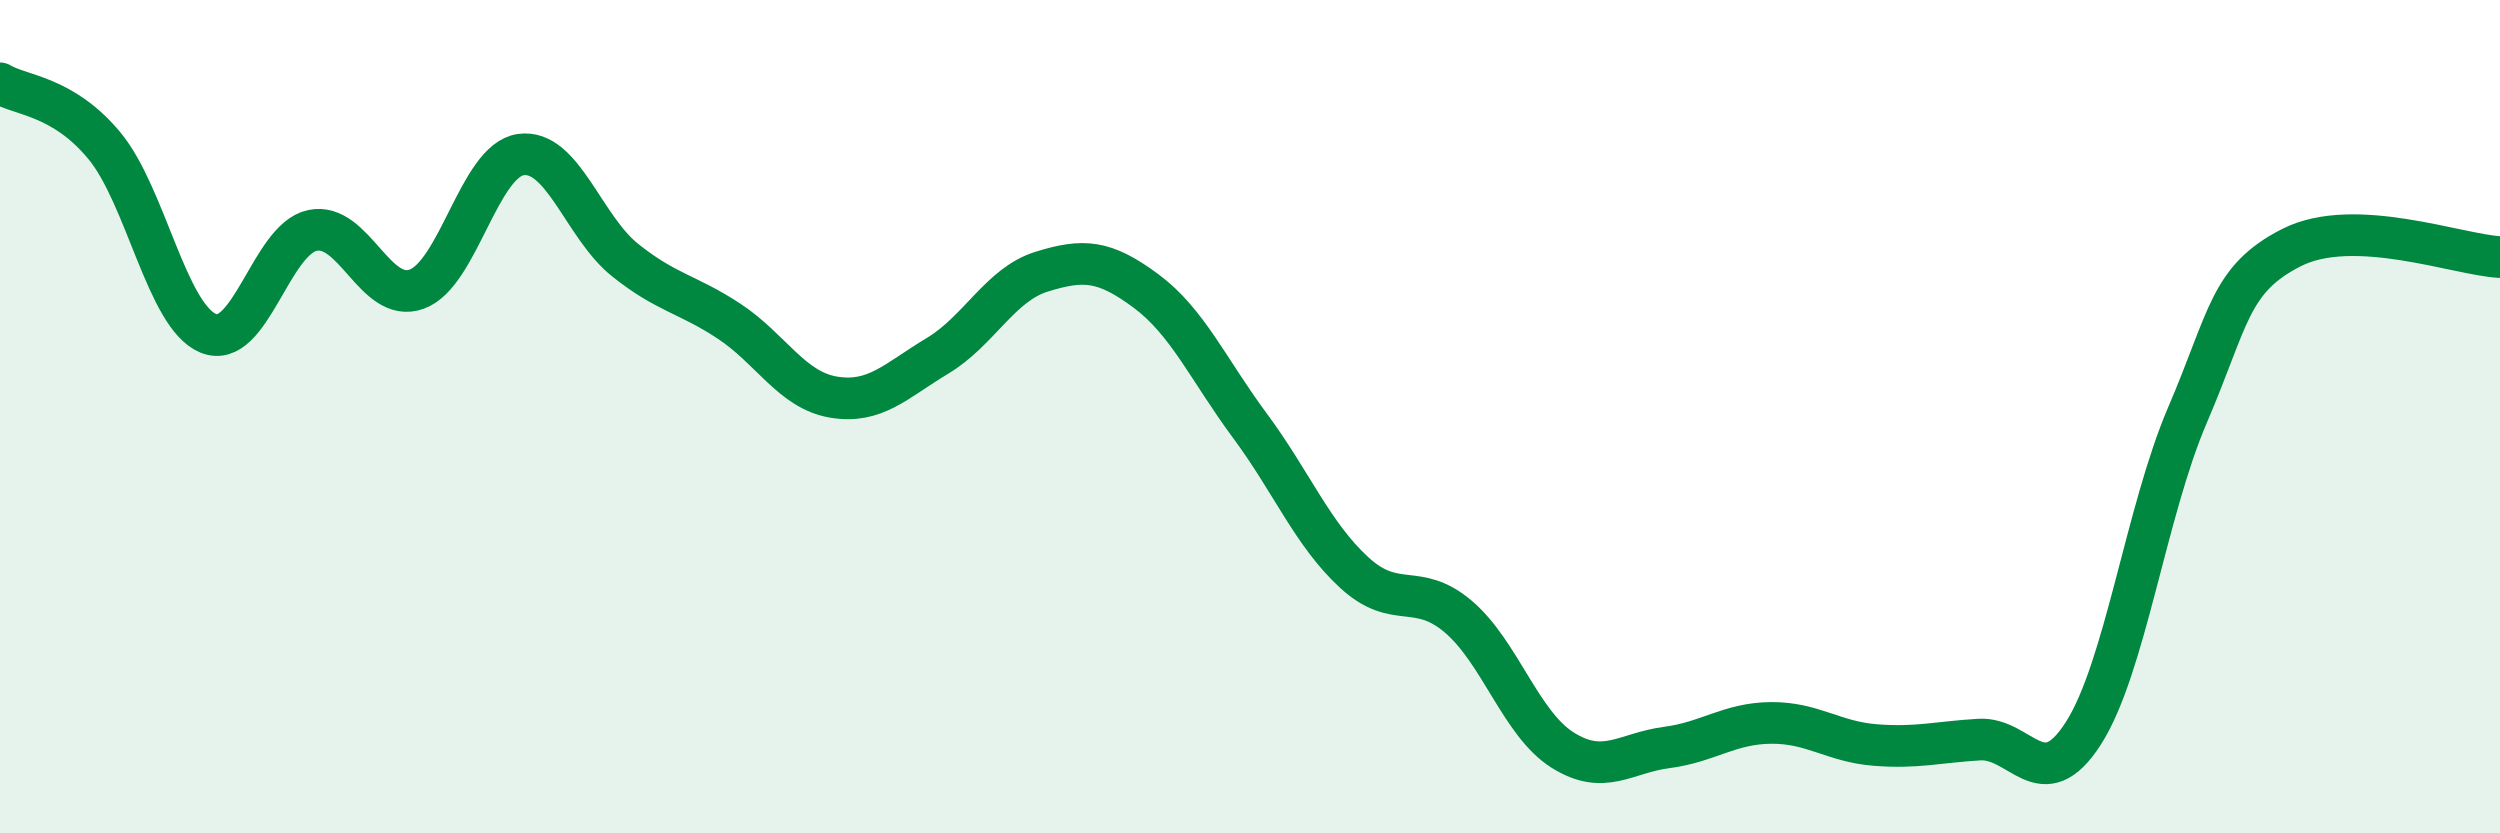
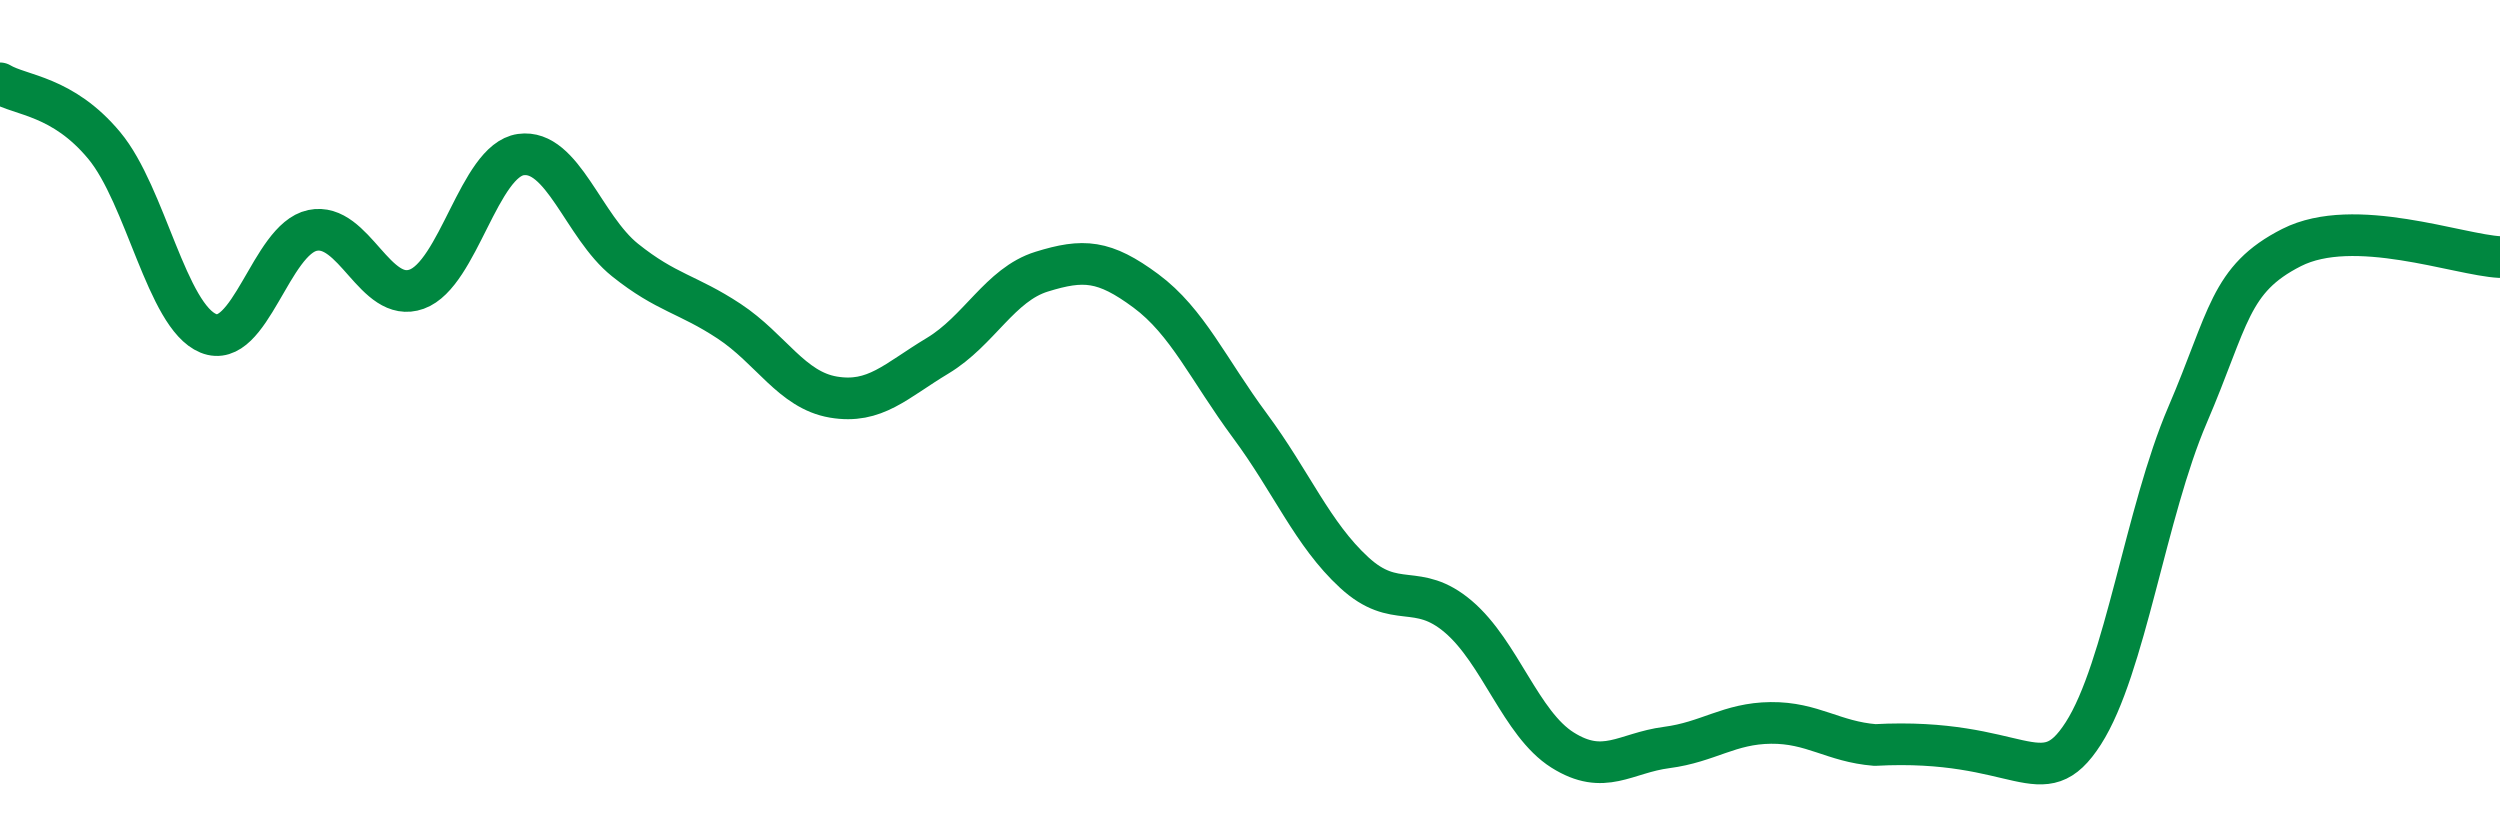
<svg xmlns="http://www.w3.org/2000/svg" width="60" height="20" viewBox="0 0 60 20">
-   <path d="M 0,2 C 0.5,2.3 1.5,2.29 2.5,3.49 C 3.5,4.69 4,7.59 5,8 C 6,8.41 6.5,5.74 7.5,5.53 C 8.5,5.32 9,7.3 10,6.94 C 11,6.58 11.5,3.85 12.5,3.71 C 13.5,3.57 14,5.44 15,6.24 C 16,7.04 16.5,7.05 17.5,7.71 C 18.5,8.37 19,9.36 20,9.53 C 21,9.7 21.5,9.14 22.5,8.54 C 23.5,7.94 24,6.83 25,6.52 C 26,6.21 26.5,6.24 27.5,6.98 C 28.5,7.72 29,8.87 30,10.22 C 31,11.57 31.5,12.82 32.5,13.74 C 33.5,14.66 34,13.95 35,14.8 C 36,15.65 36.5,17.37 37.5,18 C 38.5,18.63 39,18.07 40,17.94 C 41,17.81 41.5,17.36 42.5,17.35 C 43.5,17.34 44,17.8 45,17.88 C 46,17.96 46.5,17.81 47.5,17.75 C 48.5,17.69 49,19.16 50,17.6 C 51,16.04 51.5,12.29 52.5,9.96 C 53.5,7.63 53.5,6.7 55,5.94 C 56.5,5.18 59,6.12 60,6.17L60 20L0 20Z" fill="#008740" opacity="0.1" stroke-linecap="round" stroke-linejoin="round" />
-   <path d="M 0,2 C 0.5,2.3 1.5,2.29 2.5,3.49 C 3.5,4.69 4,7.59 5,8 C 6,8.41 6.5,5.74 7.5,5.53 C 8.5,5.32 9,7.3 10,6.94 C 11,6.58 11.5,3.85 12.5,3.71 C 13.5,3.57 14,5.44 15,6.24 C 16,7.04 16.5,7.05 17.5,7.71 C 18.5,8.37 19,9.36 20,9.53 C 21,9.7 21.5,9.14 22.5,8.54 C 23.5,7.94 24,6.83 25,6.52 C 26,6.21 26.5,6.24 27.5,6.98 C 28.5,7.72 29,8.87 30,10.22 C 31,11.57 31.5,12.82 32.5,13.74 C 33.5,14.66 34,13.95 35,14.8 C 36,15.65 36.5,17.37 37.5,18 C 38.5,18.63 39,18.07 40,17.94 C 41,17.81 41.5,17.36 42.5,17.35 C 43.5,17.34 44,17.8 45,17.88 C 46,17.96 46.5,17.81 47.5,17.75 C 48.5,17.69 49,19.16 50,17.6 C 51,16.04 51.5,12.29 52.5,9.96 C 53.5,7.63 53.5,6.7 55,5.94 C 56.5,5.18 59,6.12 60,6.17" stroke="#008740" stroke-width="1" fill="none" stroke-linecap="round" stroke-linejoin="round" />
+   <path d="M 0,2 C 0.5,2.3 1.5,2.29 2.5,3.49 C 3.5,4.69 4,7.59 5,8 C 6,8.41 6.5,5.74 7.5,5.53 C 8.5,5.32 9,7.3 10,6.94 C 11,6.58 11.5,3.85 12.5,3.71 C 13.5,3.57 14,5.44 15,6.24 C 16,7.04 16.5,7.05 17.5,7.71 C 18.5,8.37 19,9.36 20,9.53 C 21,9.7 21.5,9.14 22.5,8.54 C 23.5,7.94 24,6.83 25,6.52 C 26,6.21 26.5,6.24 27.5,6.98 C 28.5,7.72 29,8.87 30,10.22 C 31,11.57 31.5,12.82 32.5,13.74 C 33.5,14.66 34,13.95 35,14.8 C 36,15.65 36.5,17.37 37.5,18 C 38.5,18.63 39,18.07 40,17.94 C 41,17.81 41.5,17.36 42.5,17.35 C 43.5,17.34 44,17.8 45,17.88 C 48.5,17.69 49,19.16 50,17.6 C 51,16.04 51.5,12.29 52.5,9.96 C 53.5,7.63 53.5,6.7 55,5.94 C 56.5,5.18 59,6.12 60,6.17" stroke="#008740" stroke-width="1" fill="none" stroke-linecap="round" stroke-linejoin="round" />
</svg>